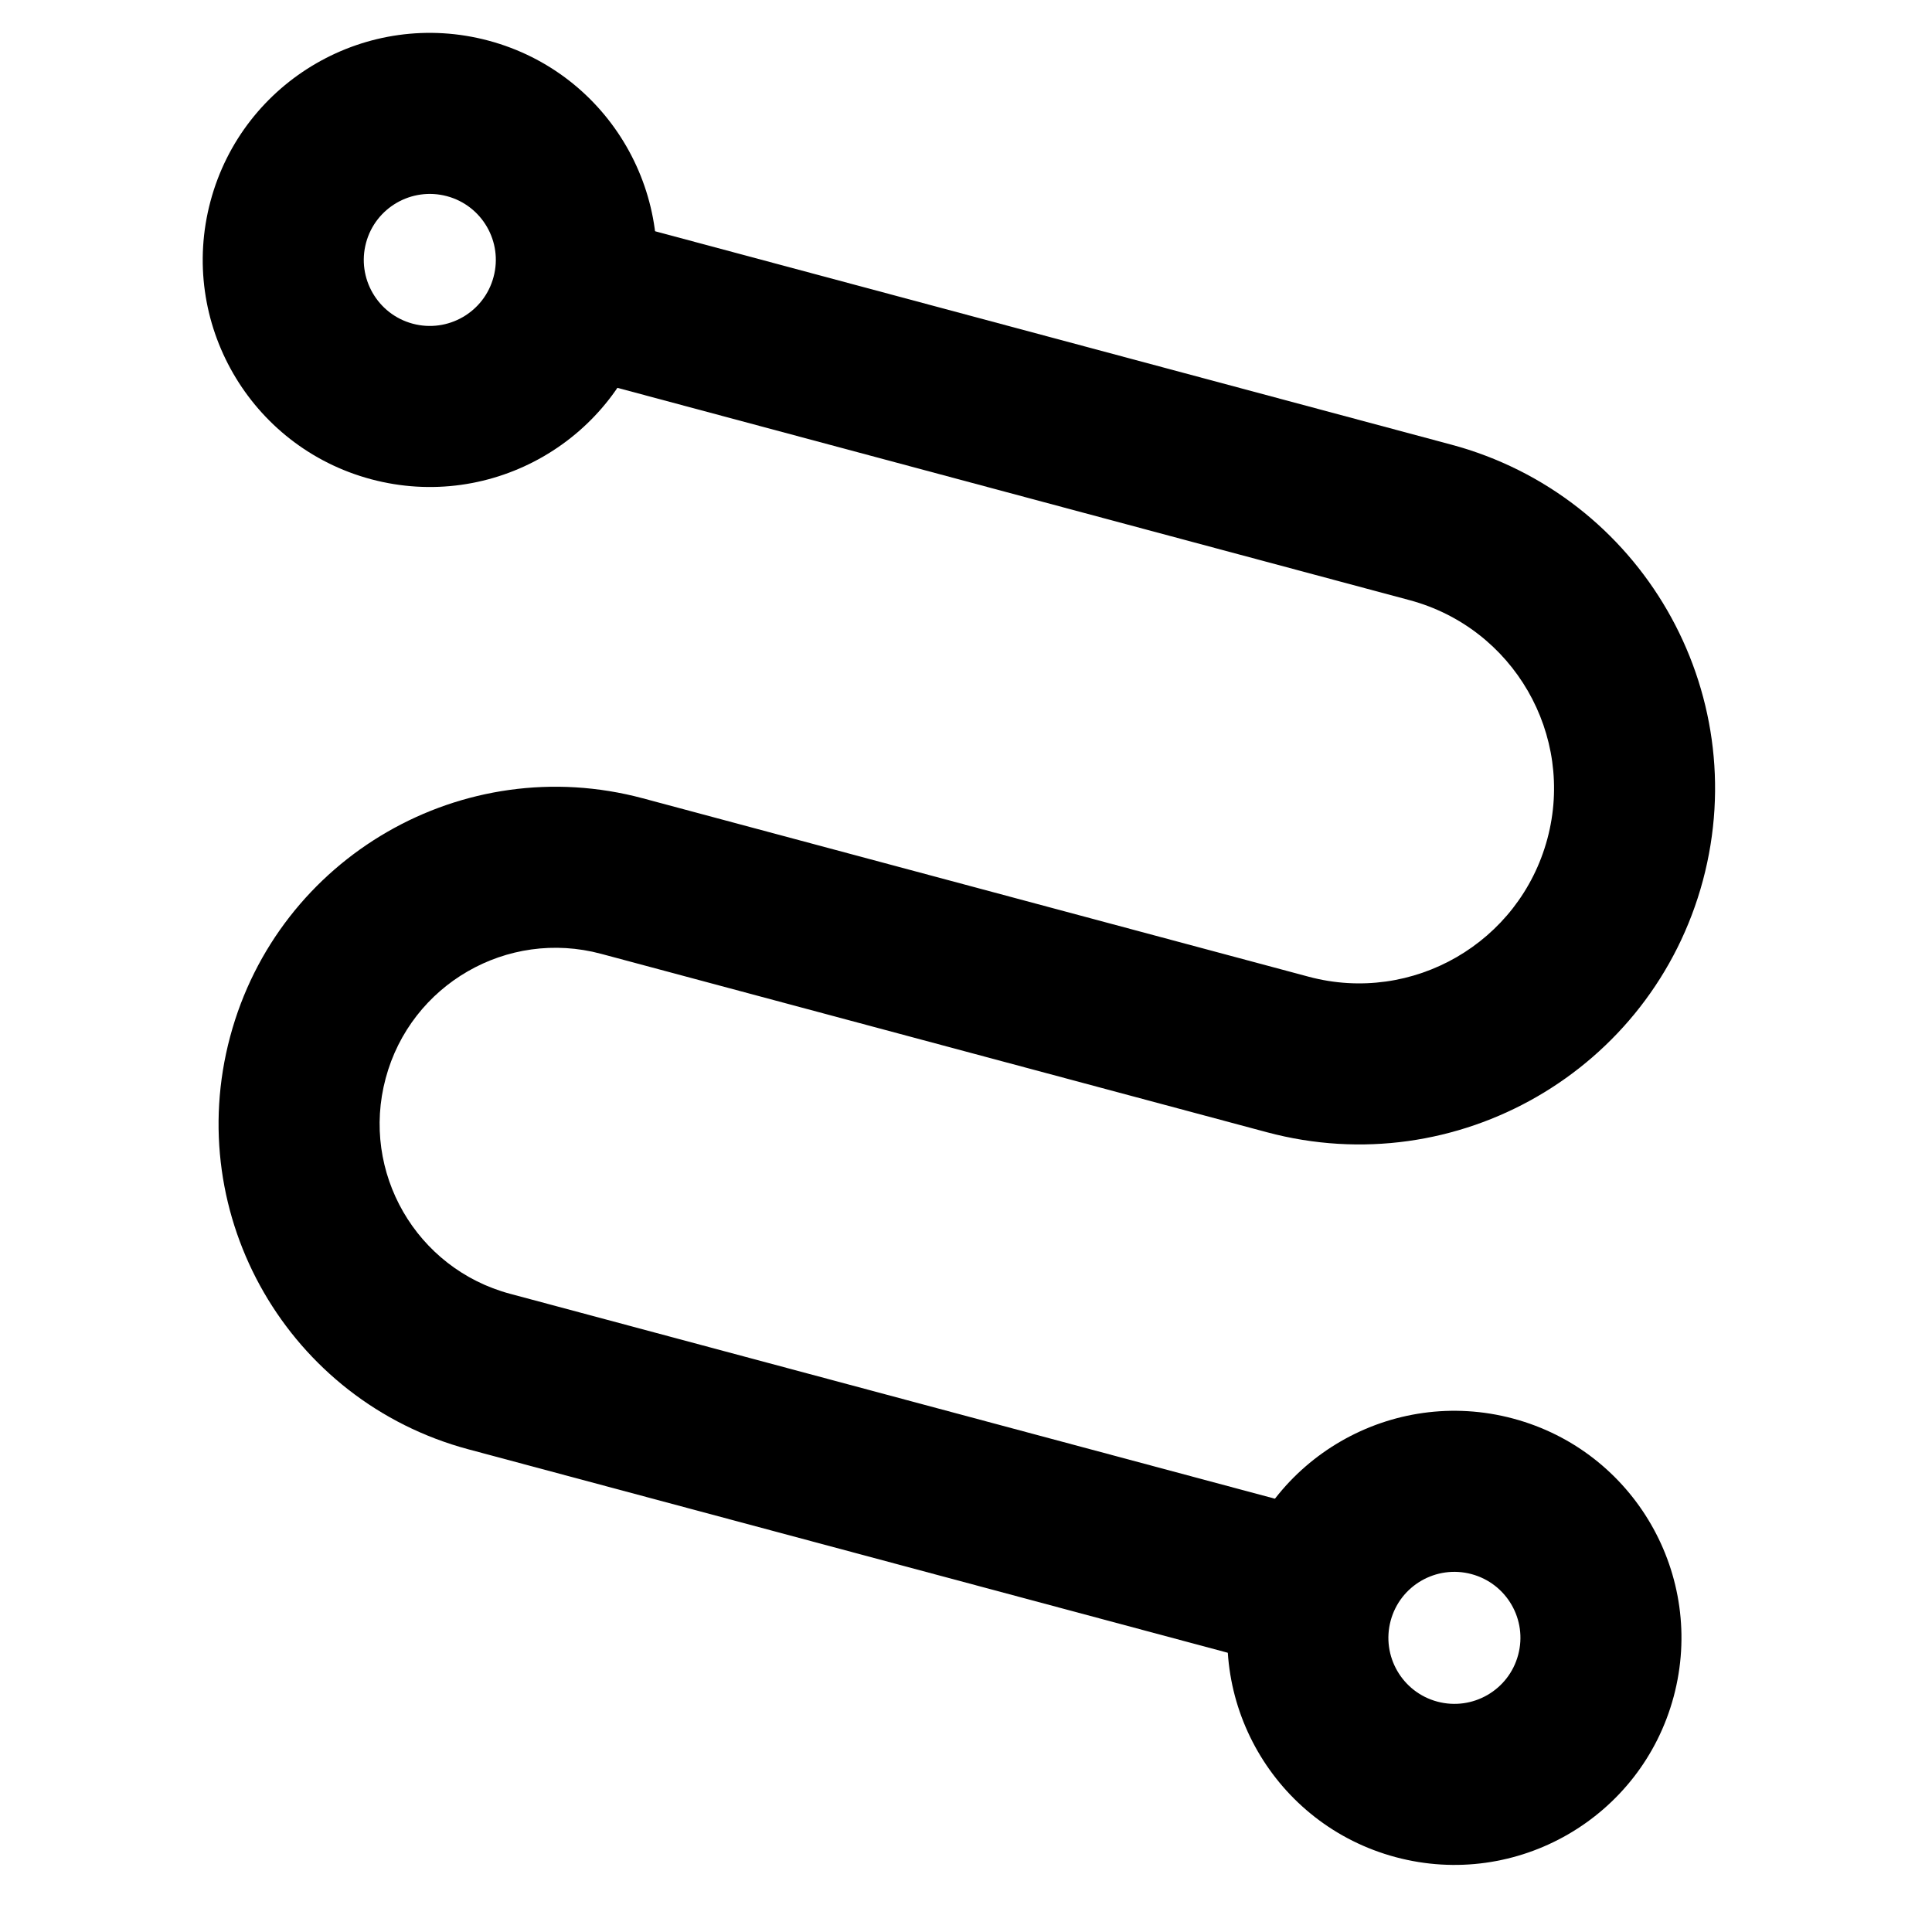
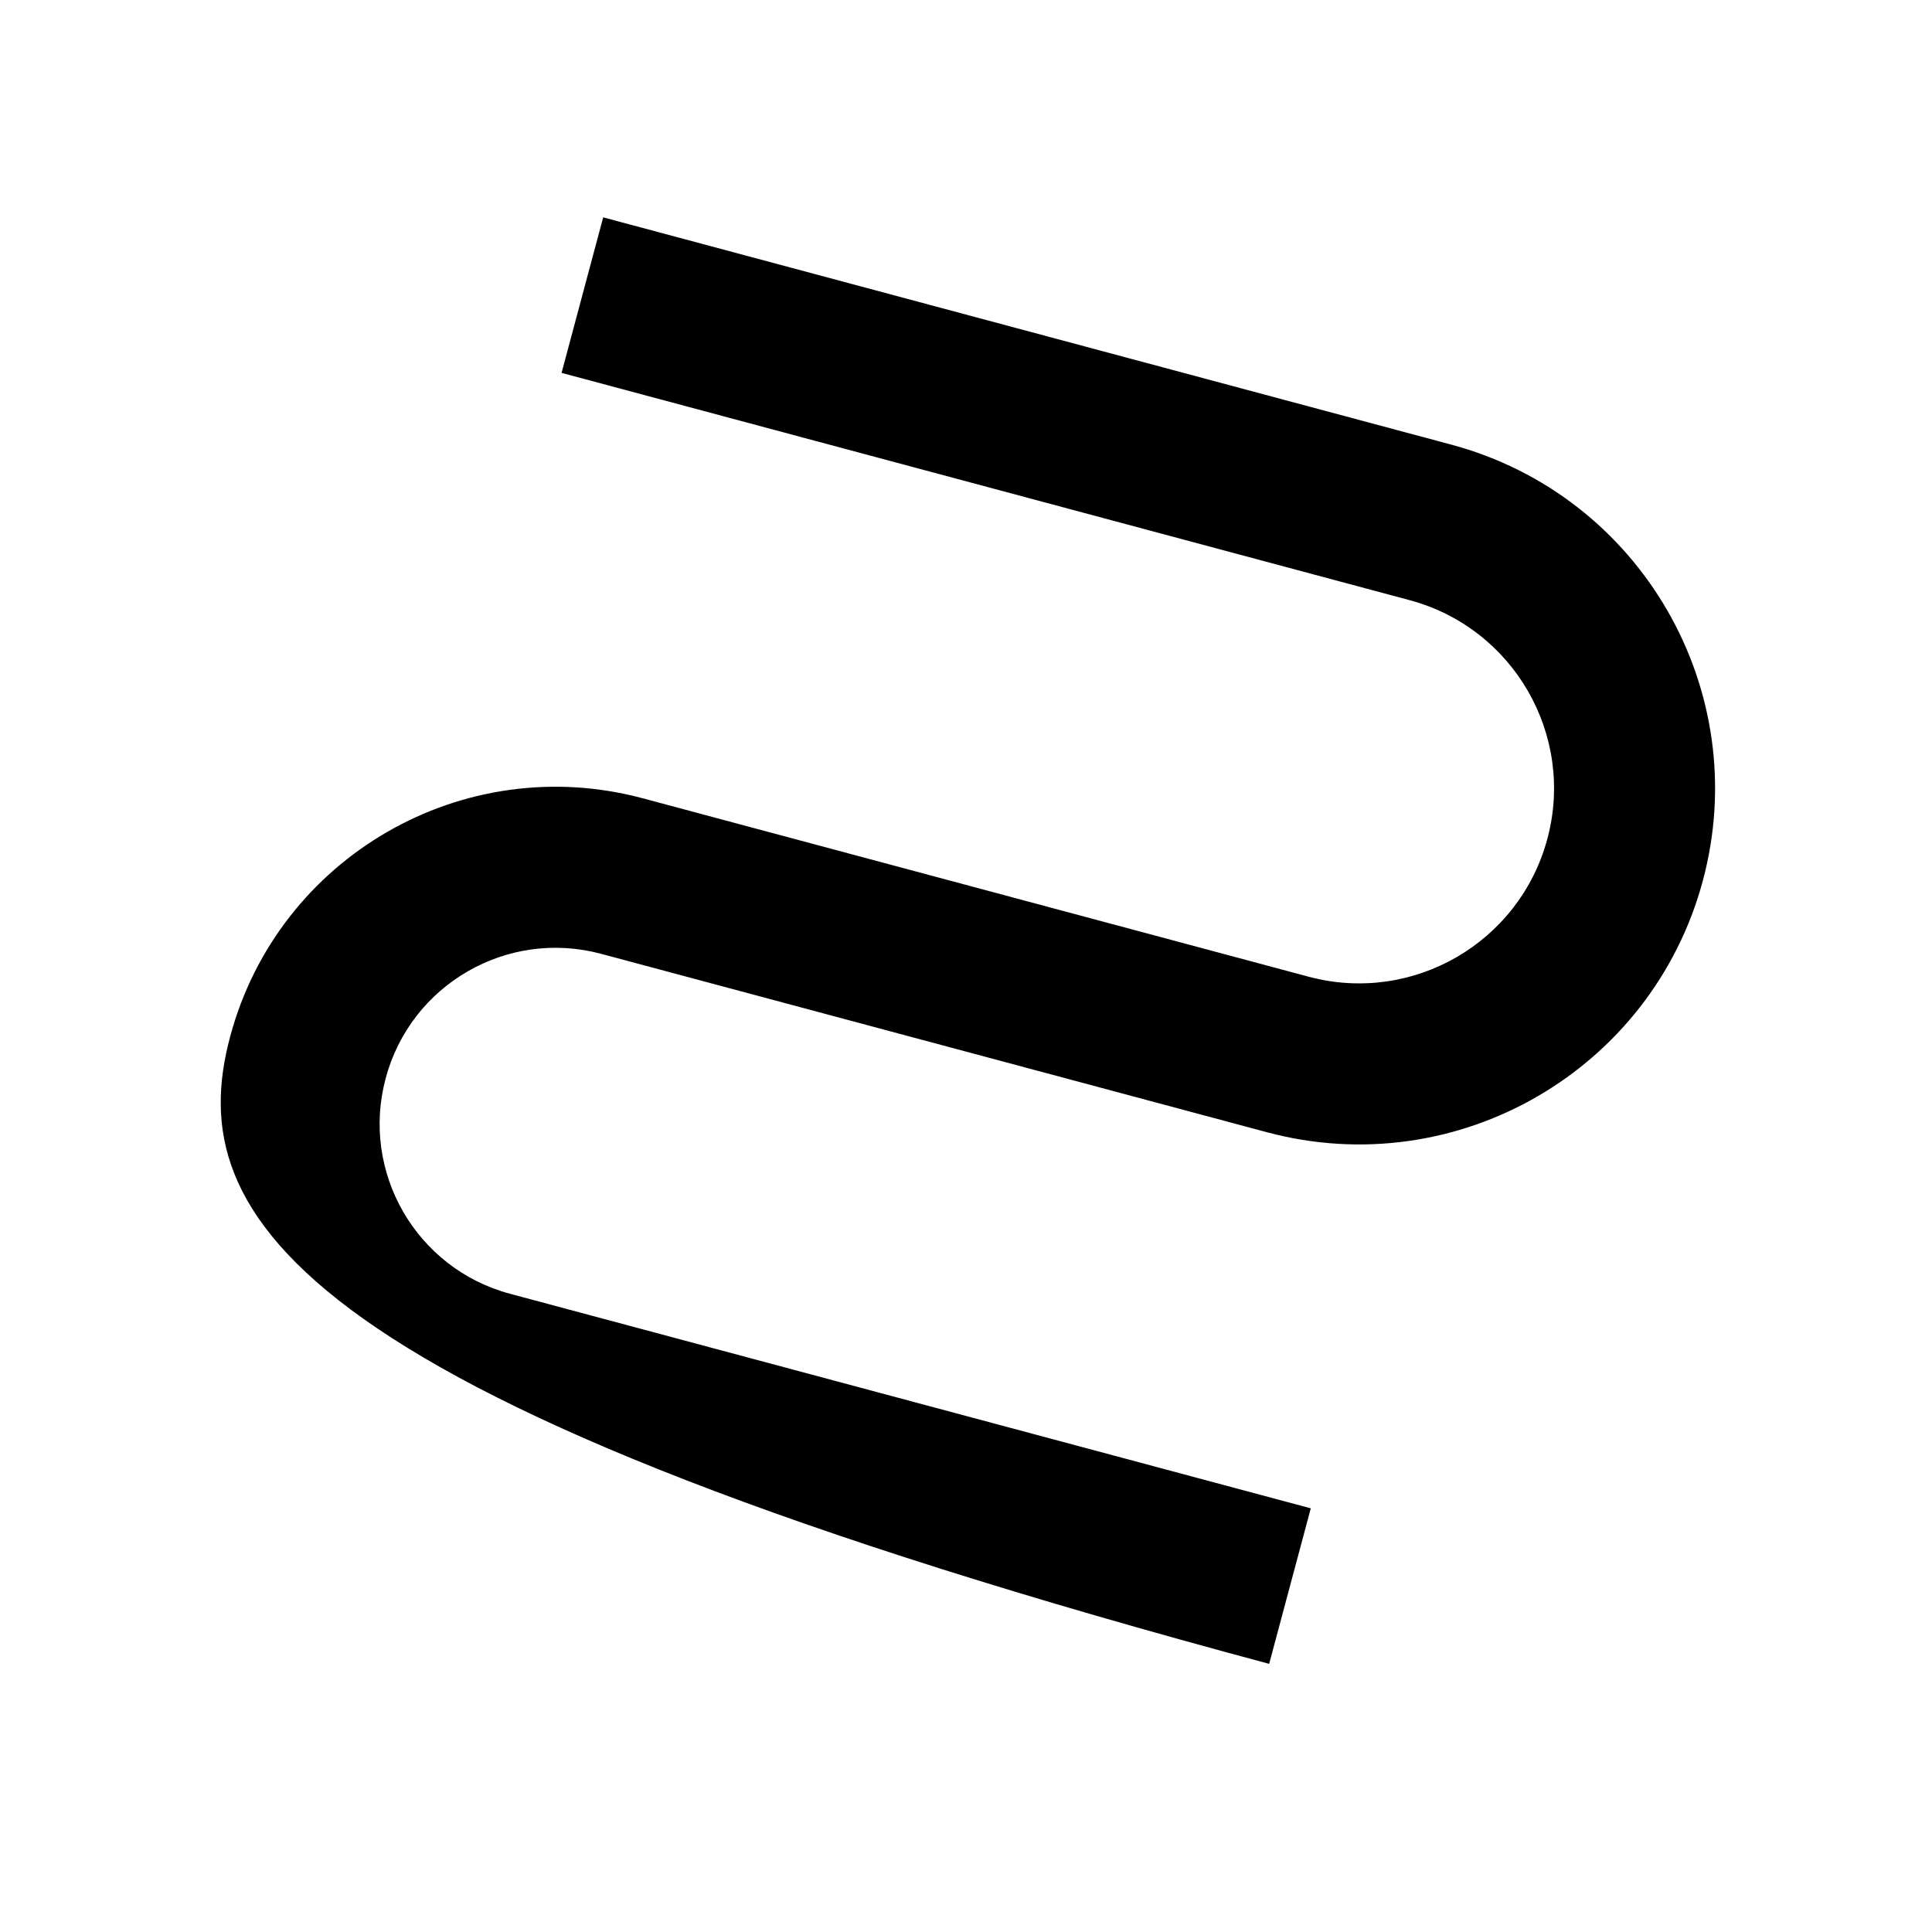
<svg xmlns="http://www.w3.org/2000/svg" width="24" height="24" fill="none" viewBox="0 0 24 24">
-   <path fill="#000" fill-rule="evenodd" d="M17.509 7.455L6.976 4.632L7.493 2.7L18.027 5.523C20.386 6.155 21.785 8.579 21.154 10.938C20.521 13.297 18.097 14.697 15.738 14.065L7.468 11.849C6.302 11.536 5.103 12.228 4.791 13.395C4.478 14.561 5.17 15.76 6.337 16.072L16.283 18.737L15.766 20.669L5.819 18.004C3.586 17.406 2.26 15.11 2.859 12.877C3.457 10.644 5.753 9.318 7.986 9.917L16.256 12.133C17.548 12.479 18.875 11.712 19.222 10.42C19.568 9.129 18.801 7.801 17.509 7.455Z" clip-rule="evenodd" />
-   <path fill="#000" fill-rule="evenodd" d="M5.552 2.437C5.114 2.32 4.664 2.579 4.547 3.017 4.43 3.454 4.69 3.904 5.127 4.021 5.564 4.138 6.014 3.879 6.131 3.441 6.249 3.004 5.989 2.554 5.552 2.437zM2.615 2.499C3.018.995 4.565.102 6.069.505 7.574.908 8.466 2.454 8.063 3.959 7.66 5.463 6.114 6.356 4.609 5.953 3.105 5.55 2.212 4.003 2.615 2.499zM18.279 19.554C17.842 19.437 17.392 19.696 17.275 20.134 17.158 20.571 17.418 21.021 17.855 21.138 18.292 21.255 18.742 20.996 18.859 20.558 18.977 20.121 18.717 19.671 18.279 19.554zM15.343 19.616C15.746 18.112 17.293 17.219 18.797 17.622 20.302 18.025 21.194 19.572 20.791 21.076 20.388 22.58 18.842 23.473 17.337 23.07 15.833 22.667 14.94 21.121 15.343 19.616z" clip-rule="evenodd" />
+   <path fill="#000" fill-rule="evenodd" d="M17.509 7.455L6.976 4.632L7.493 2.7L18.027 5.523C20.386 6.155 21.785 8.579 21.154 10.938C20.521 13.297 18.097 14.697 15.738 14.065L7.468 11.849C6.302 11.536 5.103 12.228 4.791 13.395C4.478 14.561 5.17 15.76 6.337 16.072L16.283 18.737L15.766 20.669C3.586 17.406 2.26 15.11 2.859 12.877C3.457 10.644 5.753 9.318 7.986 9.917L16.256 12.133C17.548 12.479 18.875 11.712 19.222 10.42C19.568 9.129 18.801 7.801 17.509 7.455Z" clip-rule="evenodd" />
</svg>